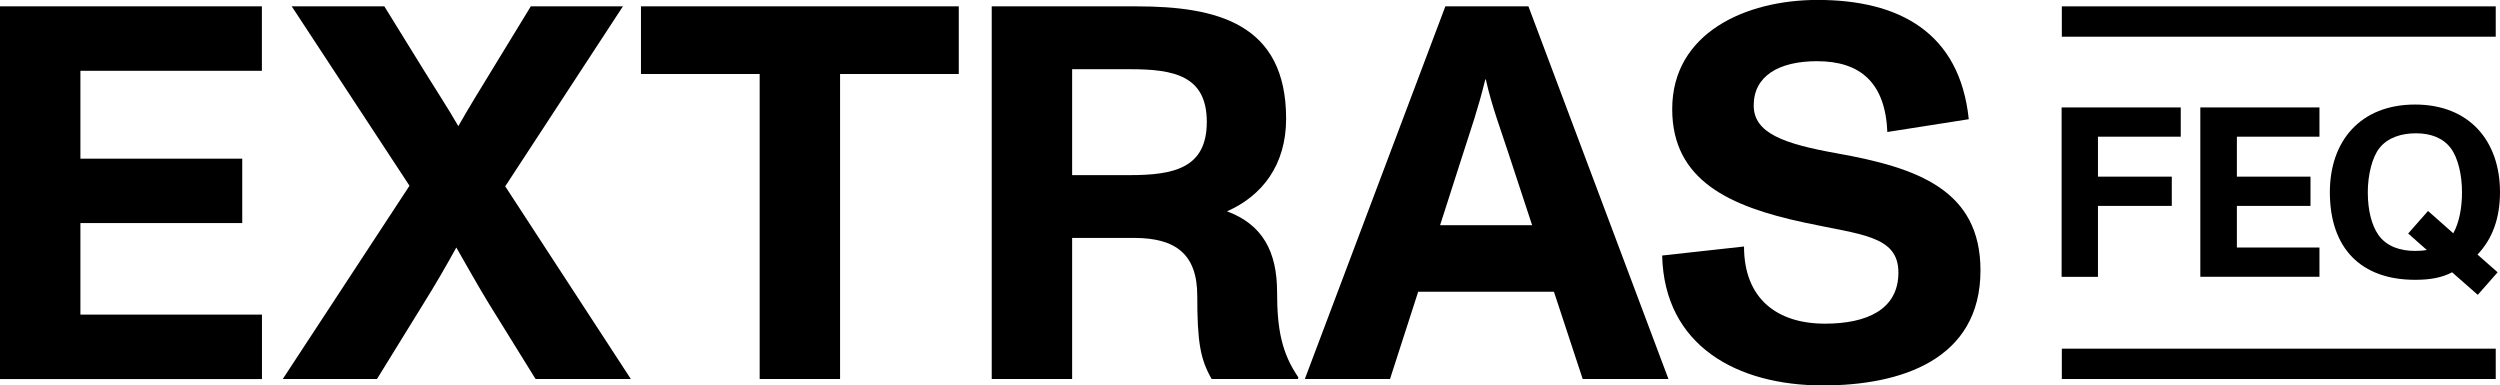
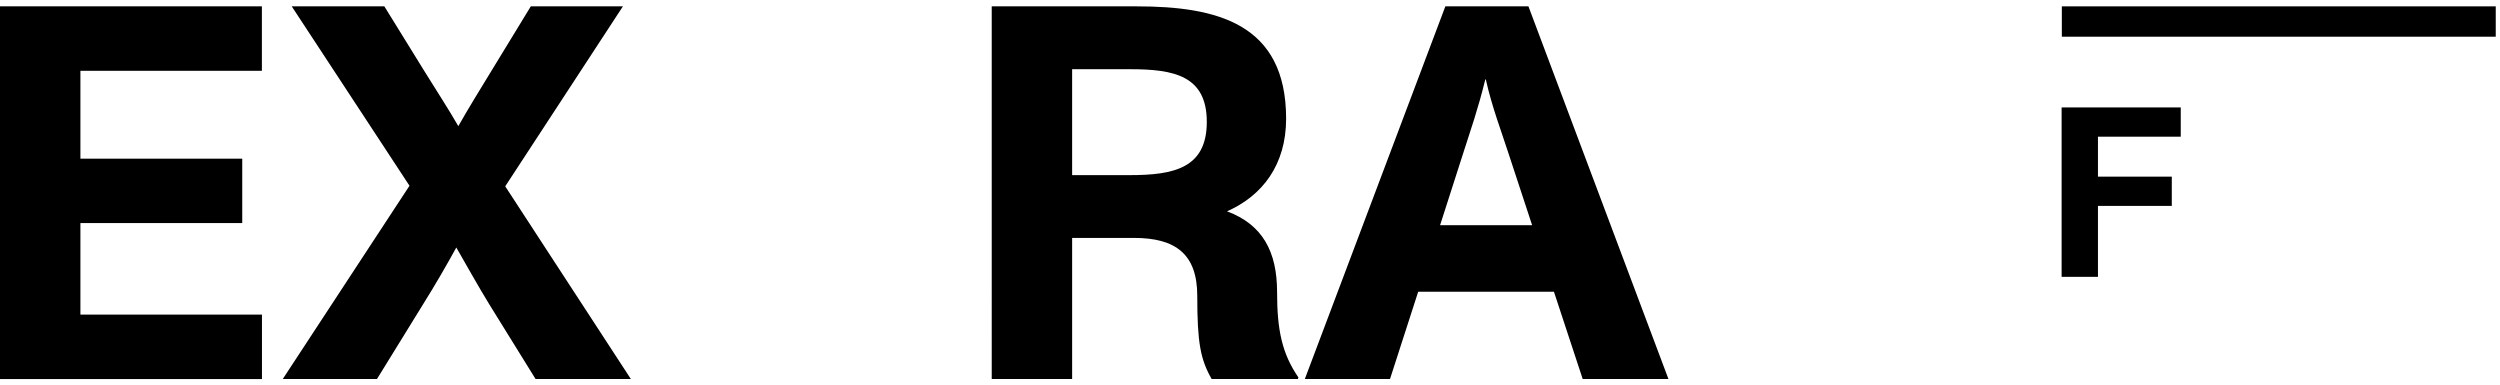
<svg xmlns="http://www.w3.org/2000/svg" id="Calque" version="1.1" viewBox="0 0 346.04 53.35">
  <g>
    <g>
      <rect x="285.39" y=".88" width="60.06" height="4.2" />
-       <rect x="285.39" y="48.26" width="60.06" height="4.2" />
    </g>
    <g>
      <path d="M285.36,38.33V14.87h16.49v4.05h-11.46v5.53h10.22v4.05h-10.22v9.82h-5.03Z" />
-       <path d="M304.56,38.33V14.87h16.49v4.05h-11.43v5.53h10.19v4.05h-10.19v5.76h11.43v4.05h-16.49Z" />
-       <path d="M342.93,35.24l2.78,2.45-2.75,3.12-3.55-3.12c-1.44.77-3.12,1.04-5.13,1.04-7.44,0-11.79-4.32-11.79-12.13,0-7.1,4.25-12.13,11.79-12.13s11.76,5.06,11.76,12.13c0,3.58-1.04,6.47-3.12,8.64ZM339.57,32.3c.84-1.51,1.21-3.59,1.21-5.7,0-2.38-.54-4.72-1.54-6.07-1.07-1.44-2.78-2.08-4.83-2.08s-3.89.6-5.03,2.01c-1.04,1.27-1.64,3.79-1.64,6.13,0,2.55.54,4.59,1.47,5.93,1.14,1.61,3.05,2.21,5.06,2.21.57,0,1.11-.03,1.64-.13l-2.58-2.28,2.75-3.12,3.48,3.08Z" />
    </g>
  </g>
  <g>
    <path d="M0,52.46V.88h36.25v8.92H11.13v12.16h22.4v8.92H11.13v12.67h25.13v8.92H0Z" />
    <path d="M69.93,25.79l17.39,26.67h-13.19l-6.48-10.46c-1.4-2.28-3.09-5.31-4.49-7.74-1.25,2.28-2.95,5.23-4.57,7.81l-6.41,10.39h-13.04l17.54-26.75L40.38.88h12.82l5.6,9.06c1.4,2.28,3.24,5.08,4.64,7.52,1.33-2.36,3.1-5.23,4.5-7.52l5.53-9.06h12.75l-16.29,24.91Z" />
-     <path d="M105.15,52.46V10.24h-16.43V.88h43.99v9.36h-16.43v42.22h-11.13Z" />
    <path d="M179.72,52.24l-.07.22h-11.94c-1.55-2.73-1.99-5.01-1.99-11.5,0-5.75-2.95-8.03-8.77-8.03h-8.55v19.53h-11.13V.88h20.04c11.13,0,20.71,2.36,20.71,15.55,0,6.41-3.32,10.68-8.18,12.82,4.94,1.84,6.93,5.6,6.93,11.2,0,5.16.66,8.47,2.95,11.79ZM156.36,24.24c6.12,0,10.68-.96,10.68-7.37s-4.57-7.29-10.61-7.29h-8.03v14.66h7.96Z" />
    <path d="M219.07,52.46l-3.98-12.08h-18.79l-3.9,12.08h-11.79L200.06.88h11.5l19.38,51.58h-11.86ZM199.32,31.17h12.75l-3.32-10.09c-.88-2.73-2.28-6.41-3.09-10.09h-.07c-1.03,4.2-1.99,6.85-3.02,10.09l-3.24,10.09Z" />
-     <path d="M230.05,35.37l11.35-1.25c0,7.22,4.57,10.68,11.2,10.68,5.75,0,10.17-1.92,10.17-7.07s-5.23-5.23-13.04-6.93c-10.32-2.21-18.27-5.82-18.27-15.7,0-10.54,10.17-15.11,20.12-15.11,11.2,0,19.67,4.42,20.93,16.51l-11.27,1.77c-.29-6.85-3.76-9.8-9.73-9.8-5.31,0-8.77,2.06-8.77,6.12,0,3.83,4.13,5.31,11.5,6.63,11.2,1.99,19.89,5.08,19.89,16.21,0,12.38-11.05,15.92-21.81,15.92-11.94,0-21.96-5.53-22.25-17.98Z" />
  </g>
</svg>